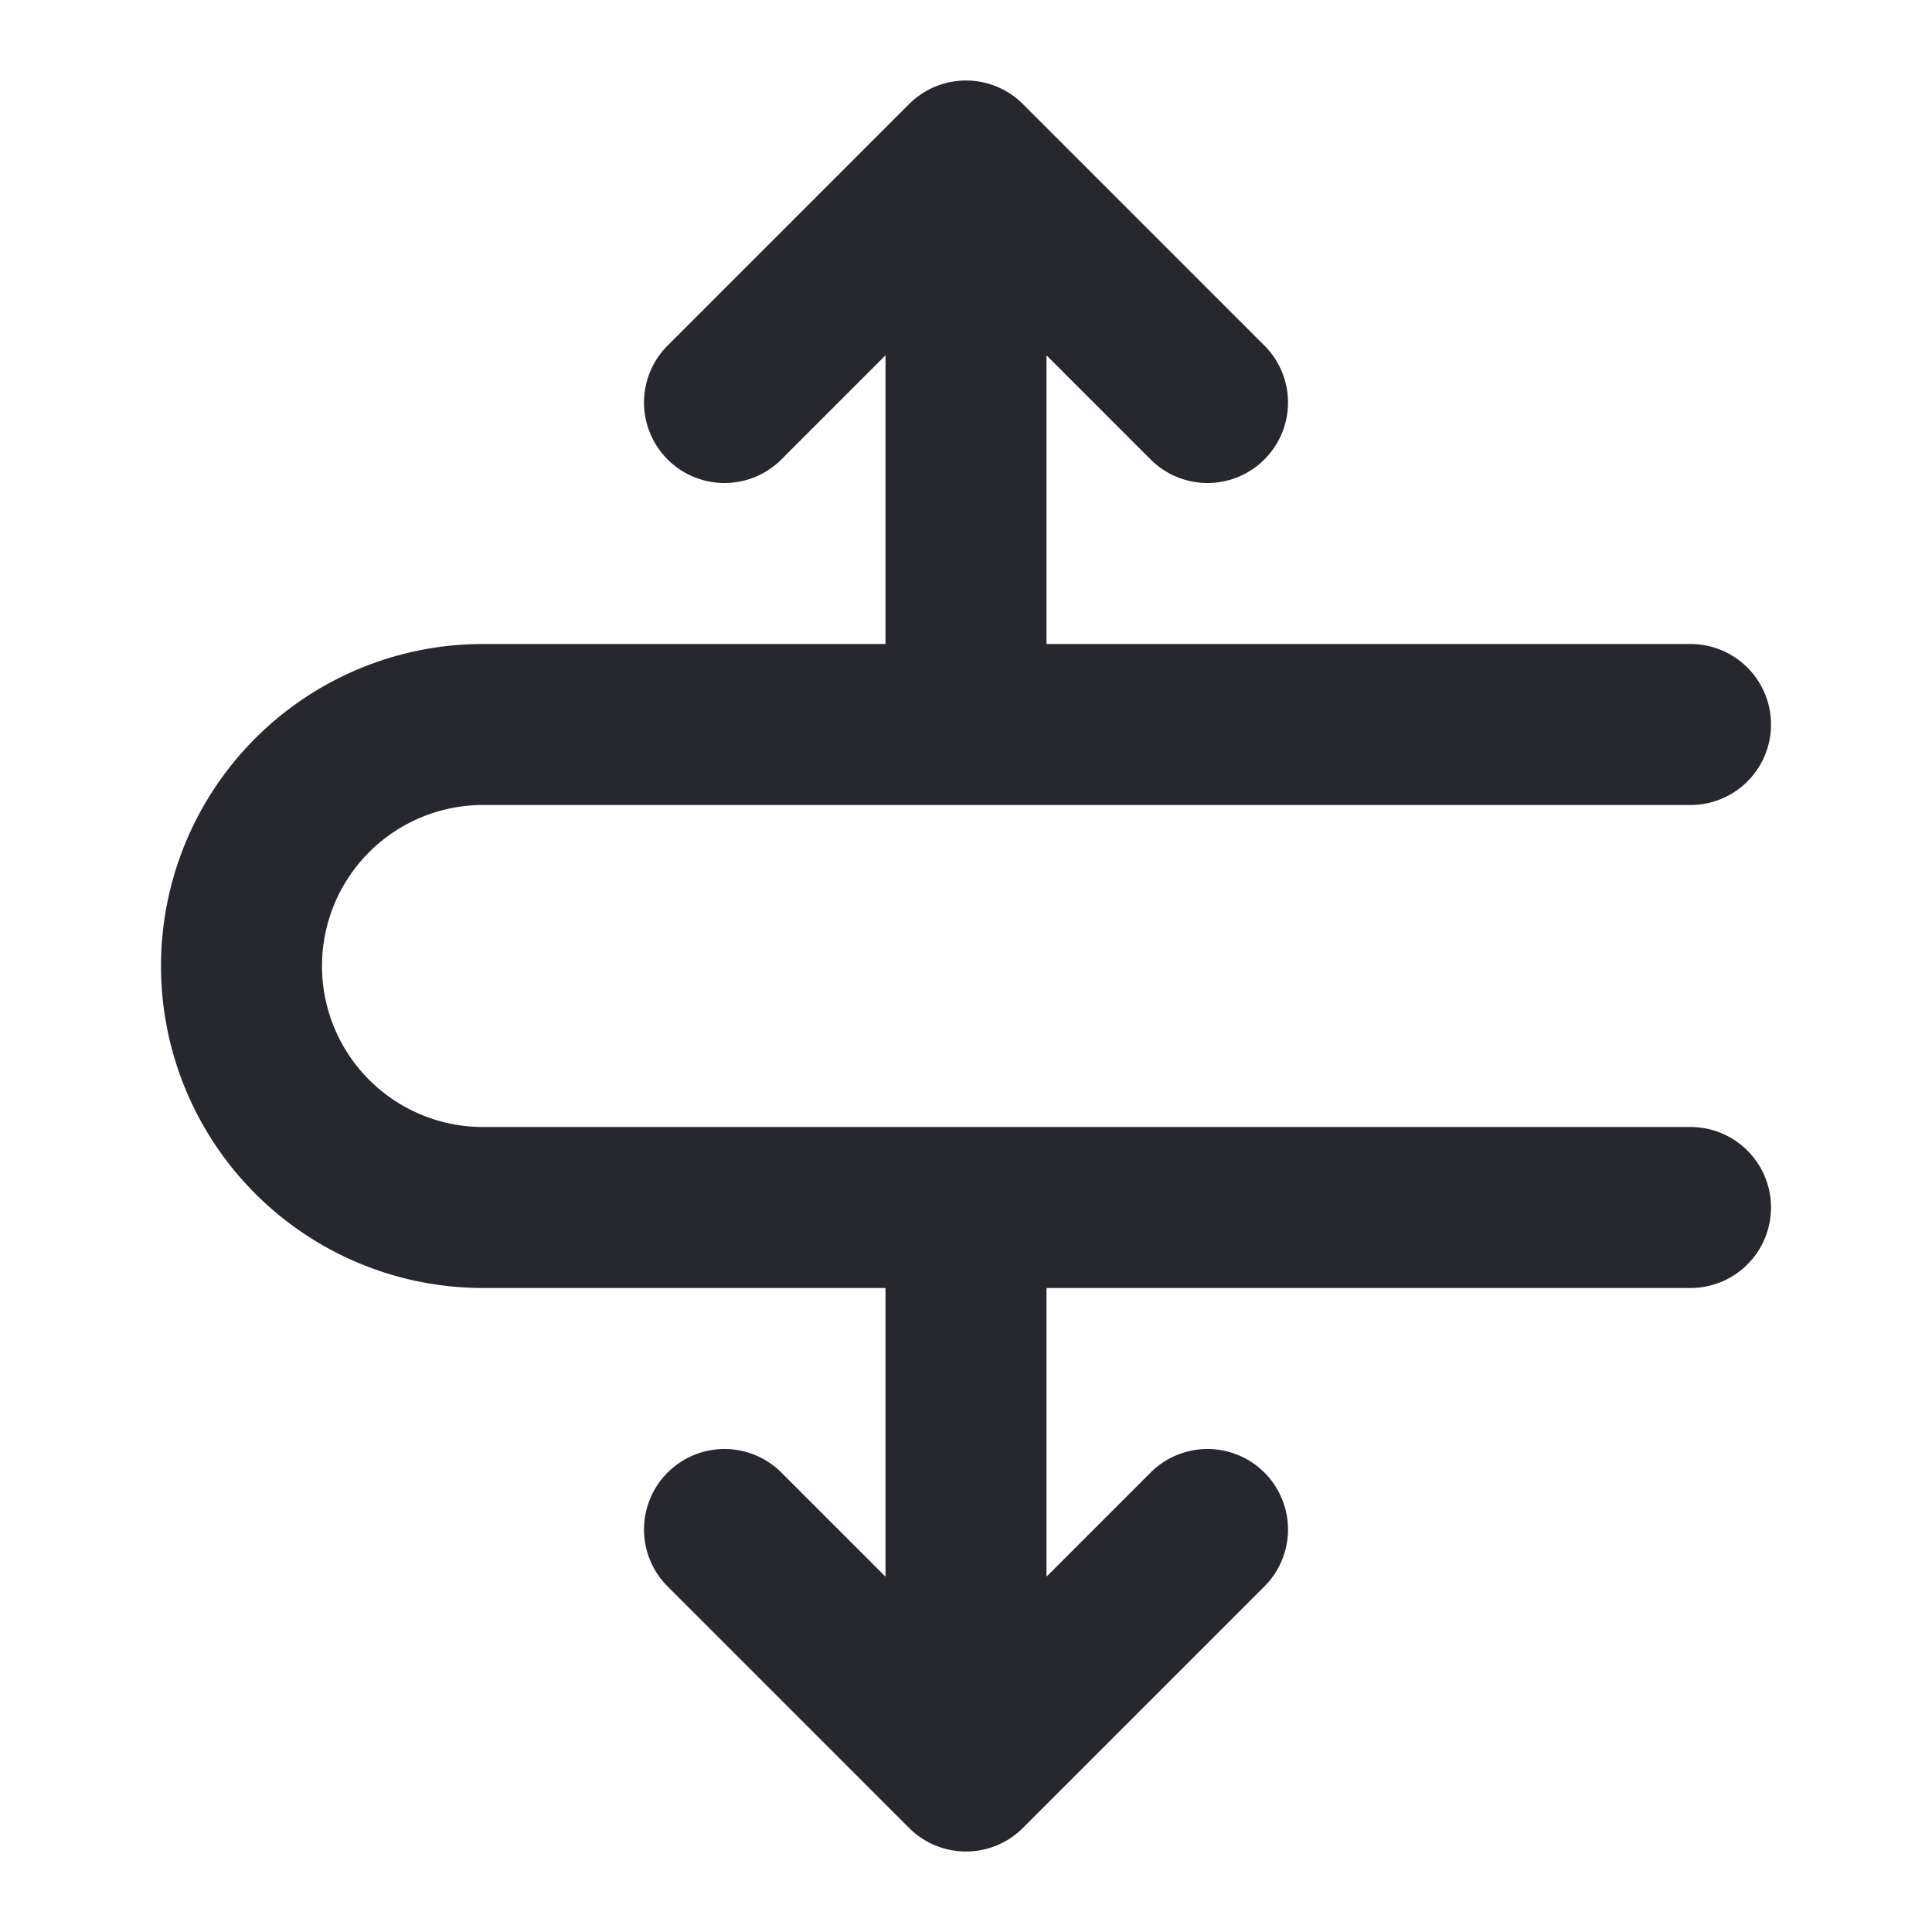
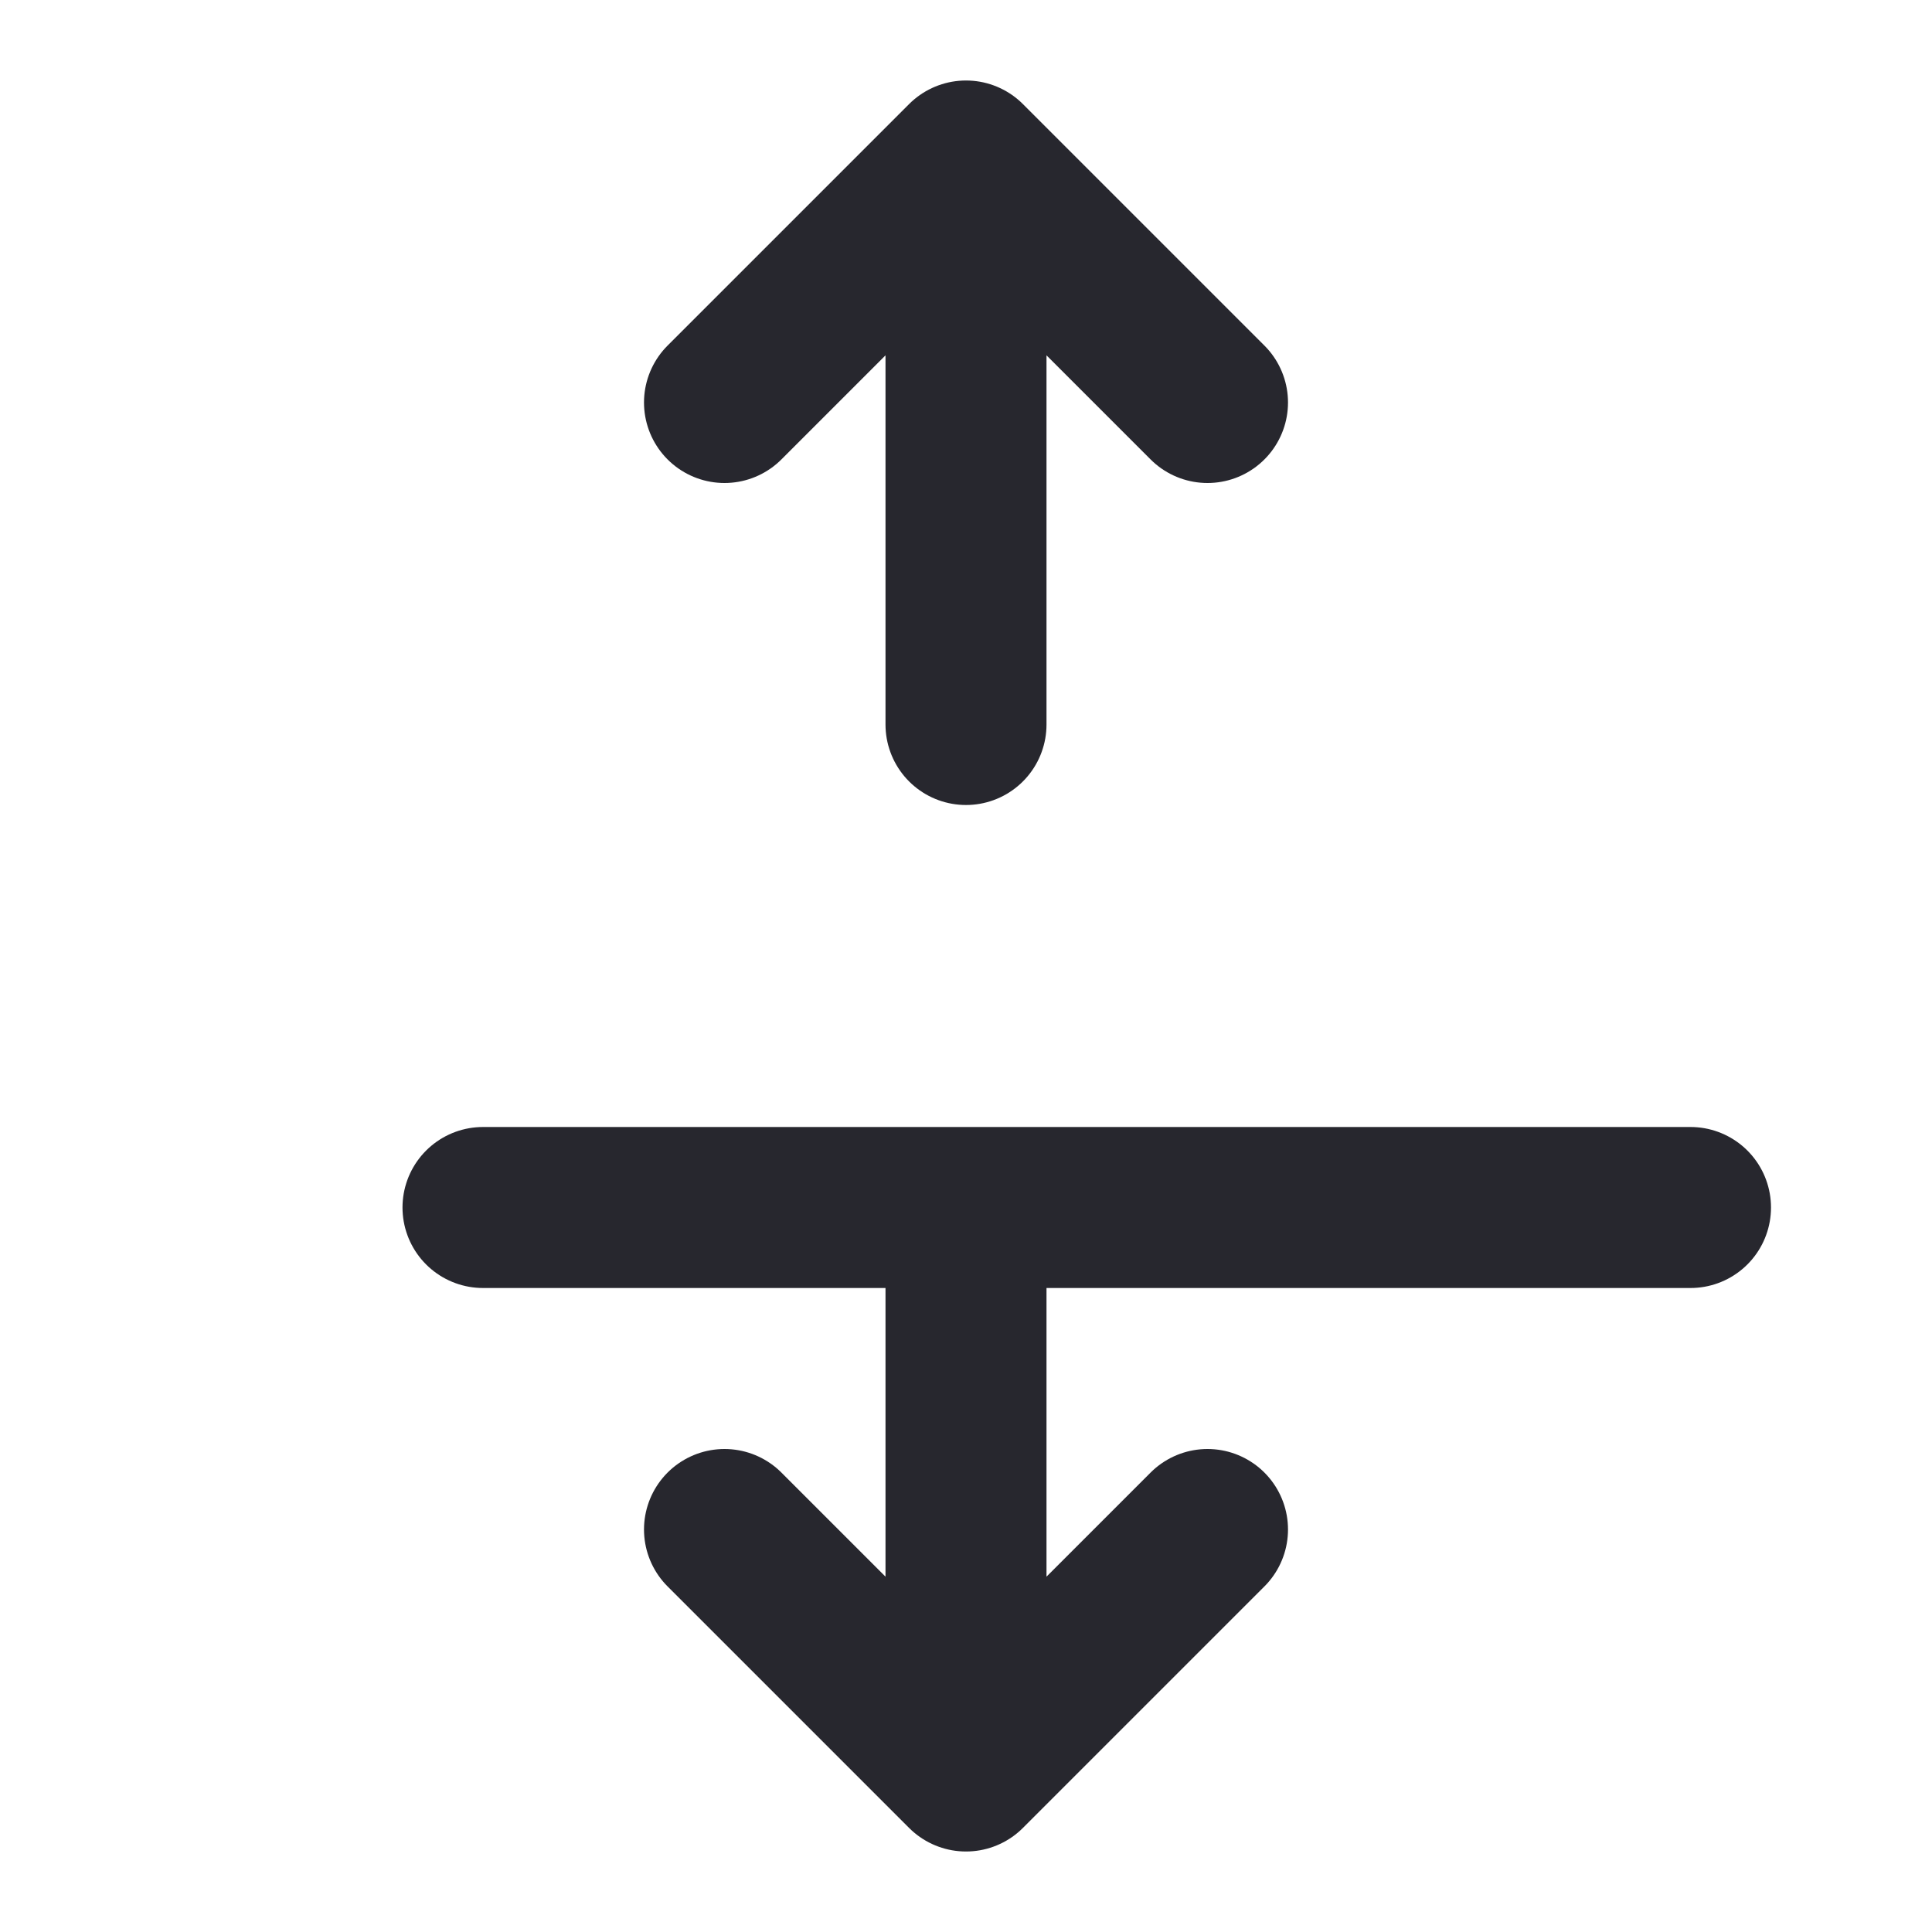
<svg xmlns="http://www.w3.org/2000/svg" width="24" height="24" fill="none">
-   <path stroke="#27272E" stroke-linecap="round" stroke-linejoin="round" stroke-miterlimit="10" stroke-width="2" d="M12 2v7M9 5l3-3 3 3m-3 17v-7m-3 4l3 3 3-3m6-4H6a3 3 0 1 1 0-6h15" />
+   <path stroke="#27272E" stroke-linecap="round" stroke-linejoin="round" stroke-miterlimit="10" stroke-width="2" d="M12 2v7M9 5l3-3 3 3m-3 17v-7m-3 4l3 3 3-3m6-4H6h15" />
</svg>